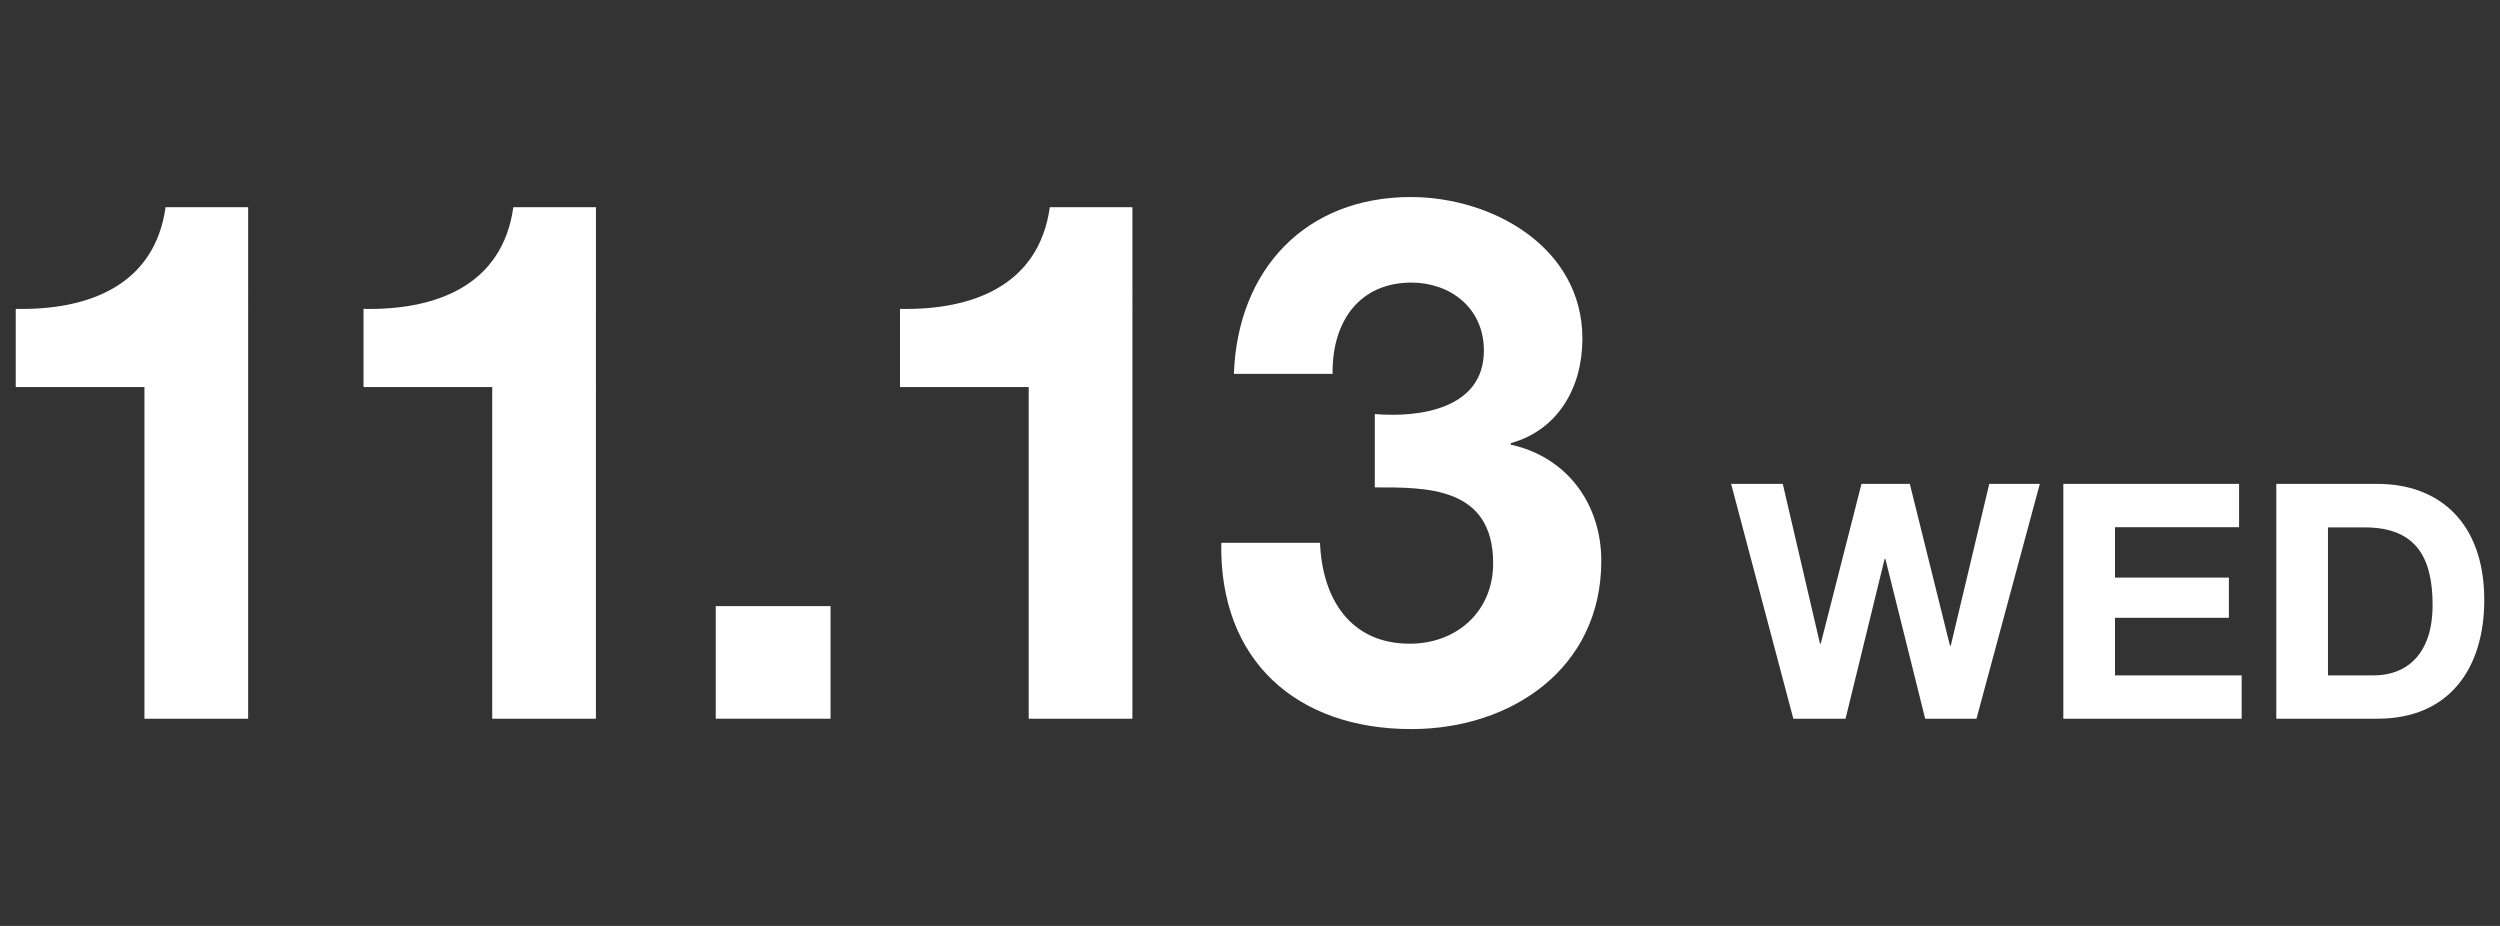
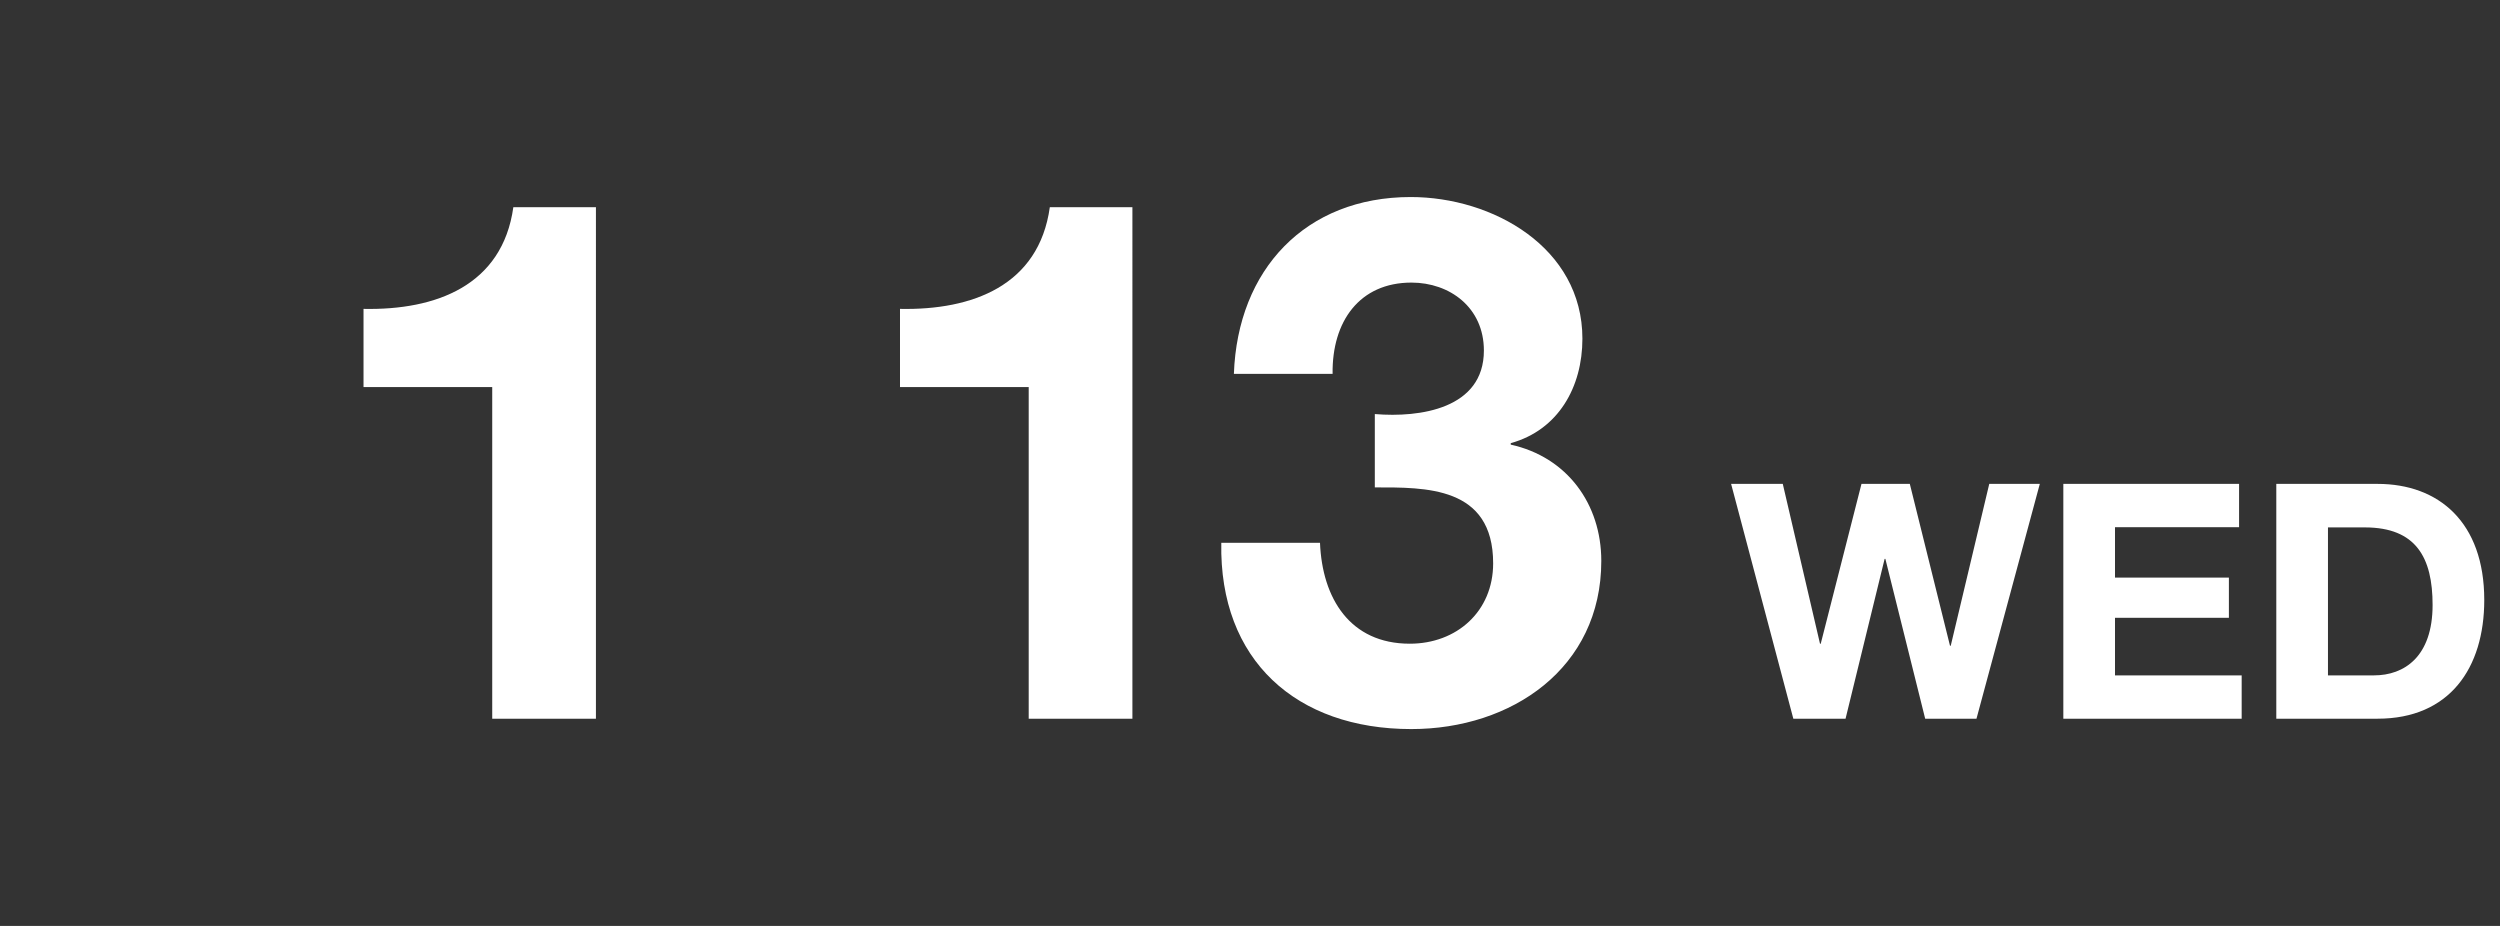
<svg xmlns="http://www.w3.org/2000/svg" version="1.1" id="main-co-sponsored3" x="0px" y="0px" viewBox="0 0 135 50" style="enable-background:new 0 0 135 50;" xml:space="preserve" preserveAspectRatio="xMinYMid" width="135" height="50">
  <rect x="0" y="0" width="135" height="50" fill="#333333" stroke="none" />
  <style type="text/css">
	.st0{fill:#FFFFFF;}
</style>
-   <path class="st0" d="M13.4,38.81H7.8V20.9H0.85v-4.22c3.91,0.08,7.5-1.26,8.09-5.49h4.46V38.81z" />
  <path class="st0" d="M32.18,38.81h-5.6V20.9h-6.95v-4.22c3.91,0.08,7.5-1.26,8.09-5.49h4.46V38.81z" />
-   <path class="st0" d="M38.65,32.73h6.2v6.08h-6.2V32.73z" />
  <path class="st0" d="M61.15,38.81h-5.6V20.9H48.6v-4.22c3.91,0.08,7.5-1.26,8.09-5.49h4.46V38.81z" />
  <path class="st0" d="M74.25,22.36c2.41,0.2,5.88-0.28,5.88-3.43c0-2.33-1.85-3.67-3.91-3.67c-2.8,0-4.3,2.09-4.26,4.93h-5.33  c0.2-5.64,3.87-9.55,9.55-9.55c4.42,0,9.27,2.72,9.27,7.65c0,2.61-1.3,4.93-3.87,5.64v0.08c3.04,0.67,4.89,3.2,4.89,6.28  c0,5.8-4.85,9.08-10.26,9.08c-6.2,0-10.38-3.71-10.26-10.06h5.33c0.12,3,1.62,5.45,4.85,5.45c2.53,0,4.5-1.74,4.5-4.34  c0-4.18-3.67-4.1-6.39-4.1V22.36z" />
  <path class="st0" d="M106.73,38.81h-2.77l-2.15-8.63h-0.04l-2.11,8.63h-2.82l-3.36-12.68h2.79l2.01,8.63h0.04l2.2-8.63h2.61  l2.17,8.74h0.04l2.08-8.74h2.73L106.73,38.81z" />
  <path class="st0" d="M111.42,26.13h9.49v2.34h-6.7v2.72h6.15v2.17h-6.15v3.11h6.84v2.34h-9.63V26.13z" />
  <path class="st0" d="M122.92,26.13h5.47c3.29,0,5.76,2.06,5.76,6.27c0,3.68-1.88,6.41-5.76,6.41h-5.47V26.13z M125.71,36.47h2.49  c1.62,0,3.16-1,3.16-3.8c0-2.56-0.89-4.19-3.66-4.19h-1.99V36.47z" />
</svg>